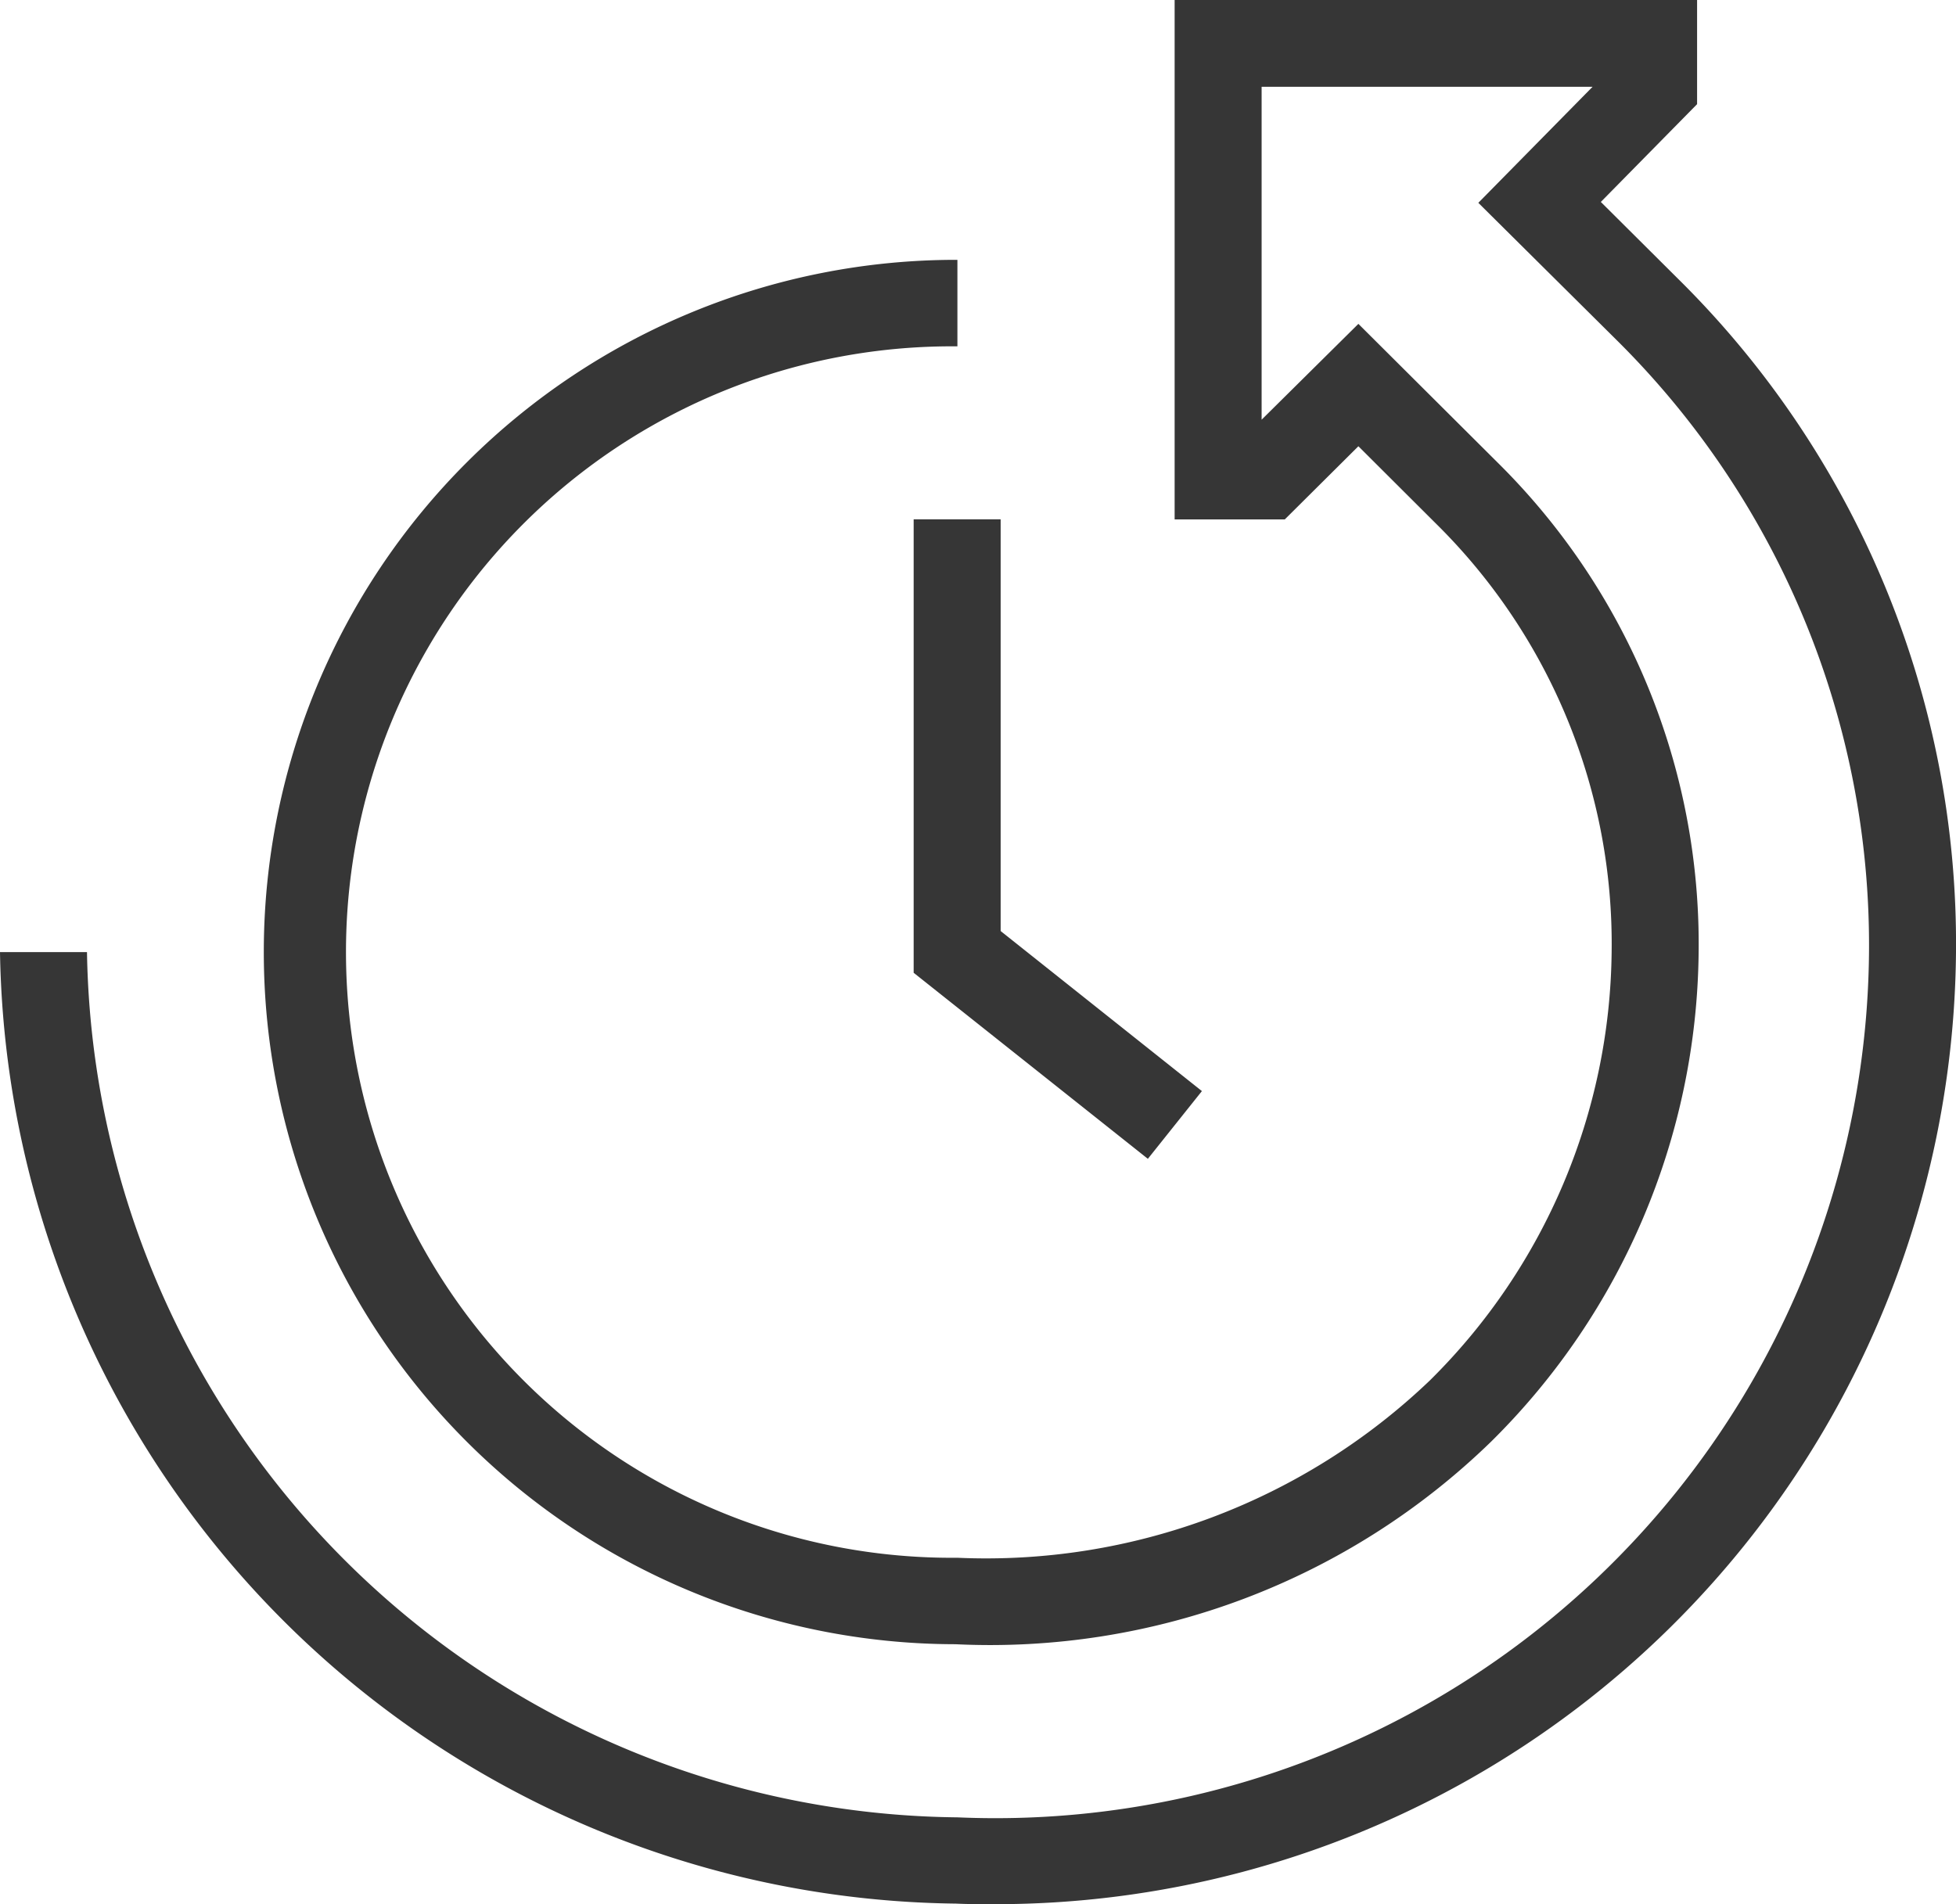
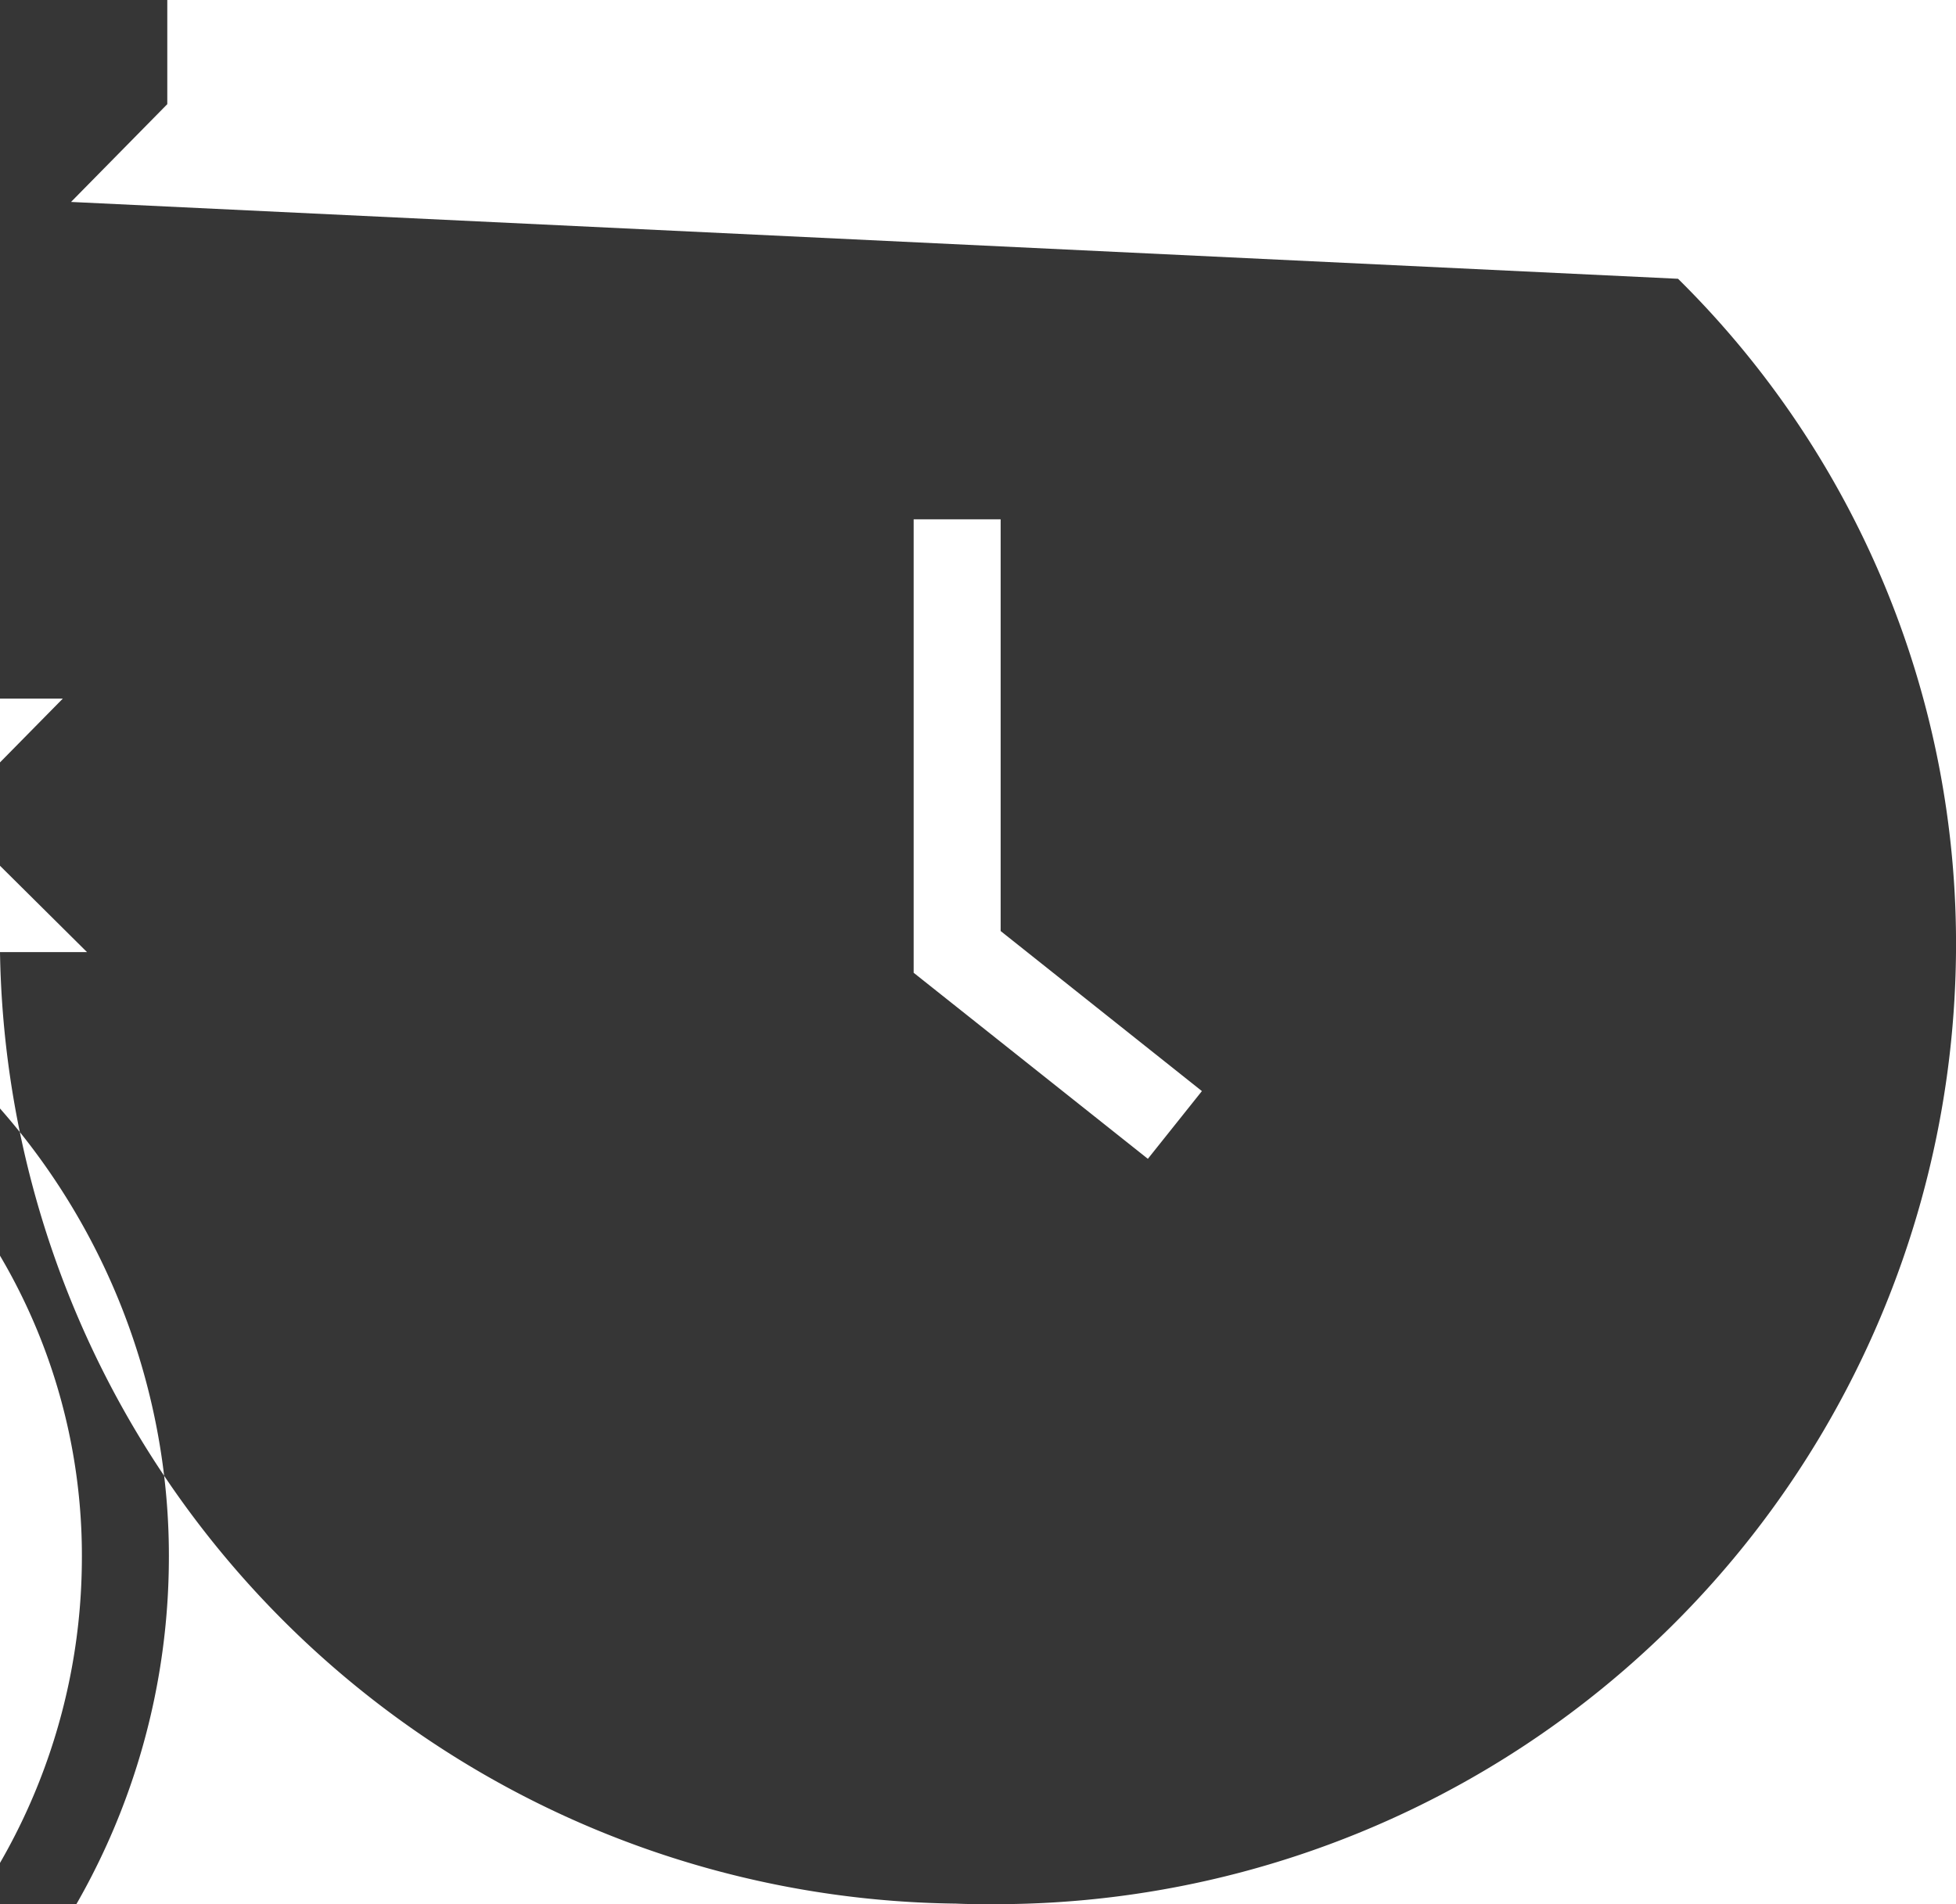
<svg xmlns="http://www.w3.org/2000/svg" width="38" height="37" viewBox="0 0 38 37" id="svg-1">
  <defs id="defs-2">
    <style id="style-3">
	.cls-1 { fill-rule: evenodd; }
</style>
  </defs>
-   <path id="_1i.svg" data-name="1i.svg" class="cls-1" d="M2119.6,108.417A18.154,18.154,0,0,1,2125,121.5a18.657,18.657,0,0,1-18.74,18.5c-0.23,0-.46,0-0.69-0.011A18.79,18.79,0,0,1,2087,121.5h1.69a17.085,17.085,0,0,0,16.91,16.813,16.97,16.97,0,0,0,17.71-16.818,16.549,16.549,0,0,0-4.9-11.884l-2.69-2.67,2.22-2.255h-6.43v6.469l1.88-1.862,2.71,2.7a13.152,13.152,0,0,1,3.9,9.518,13.549,13.549,0,0,1-4.03,9.5,13.959,13.959,0,0,1-10.41,3.938h-0.01a13.45,13.45,0,1,1,.05-26.9v1.681a11.77,11.77,0,1,0,0,23.539,12.476,12.476,0,0,0,9.18-3.447,11.874,11.874,0,0,0,3.53-8.331,11.466,11.466,0,0,0-3.41-8.314l-1.51-1.506-1.43,1.422h-2.14V103h10.15v2.024l-1.87,1.9Zm-10.3,17.1-4.55-3.615v-8.811h1.69v8l3.91,3.11Z" transform="translate(-2087 -103)" fill="#363636" fill-opacity="1" type="solidColor" />
+   <path id="_1i.svg" data-name="1i.svg" class="cls-1" d="M2119.6,108.417A18.154,18.154,0,0,1,2125,121.5a18.657,18.657,0,0,1-18.74,18.5c-0.23,0-.46,0-0.69-0.011A18.79,18.79,0,0,1,2087,121.5h1.69l-2.69-2.67,2.22-2.255h-6.43v6.469l1.88-1.862,2.71,2.7a13.152,13.152,0,0,1,3.9,9.518,13.549,13.549,0,0,1-4.03,9.5,13.959,13.959,0,0,1-10.41,3.938h-0.01a13.45,13.45,0,1,1,.05-26.9v1.681a11.77,11.77,0,1,0,0,23.539,12.476,12.476,0,0,0,9.18-3.447,11.874,11.874,0,0,0,3.53-8.331,11.466,11.466,0,0,0-3.41-8.314l-1.51-1.506-1.43,1.422h-2.14V103h10.15v2.024l-1.87,1.9Zm-10.3,17.1-4.55-3.615v-8.811h1.69v8l3.91,3.11Z" transform="translate(-2087 -103)" fill="#363636" fill-opacity="1" type="solidColor" />
</svg>